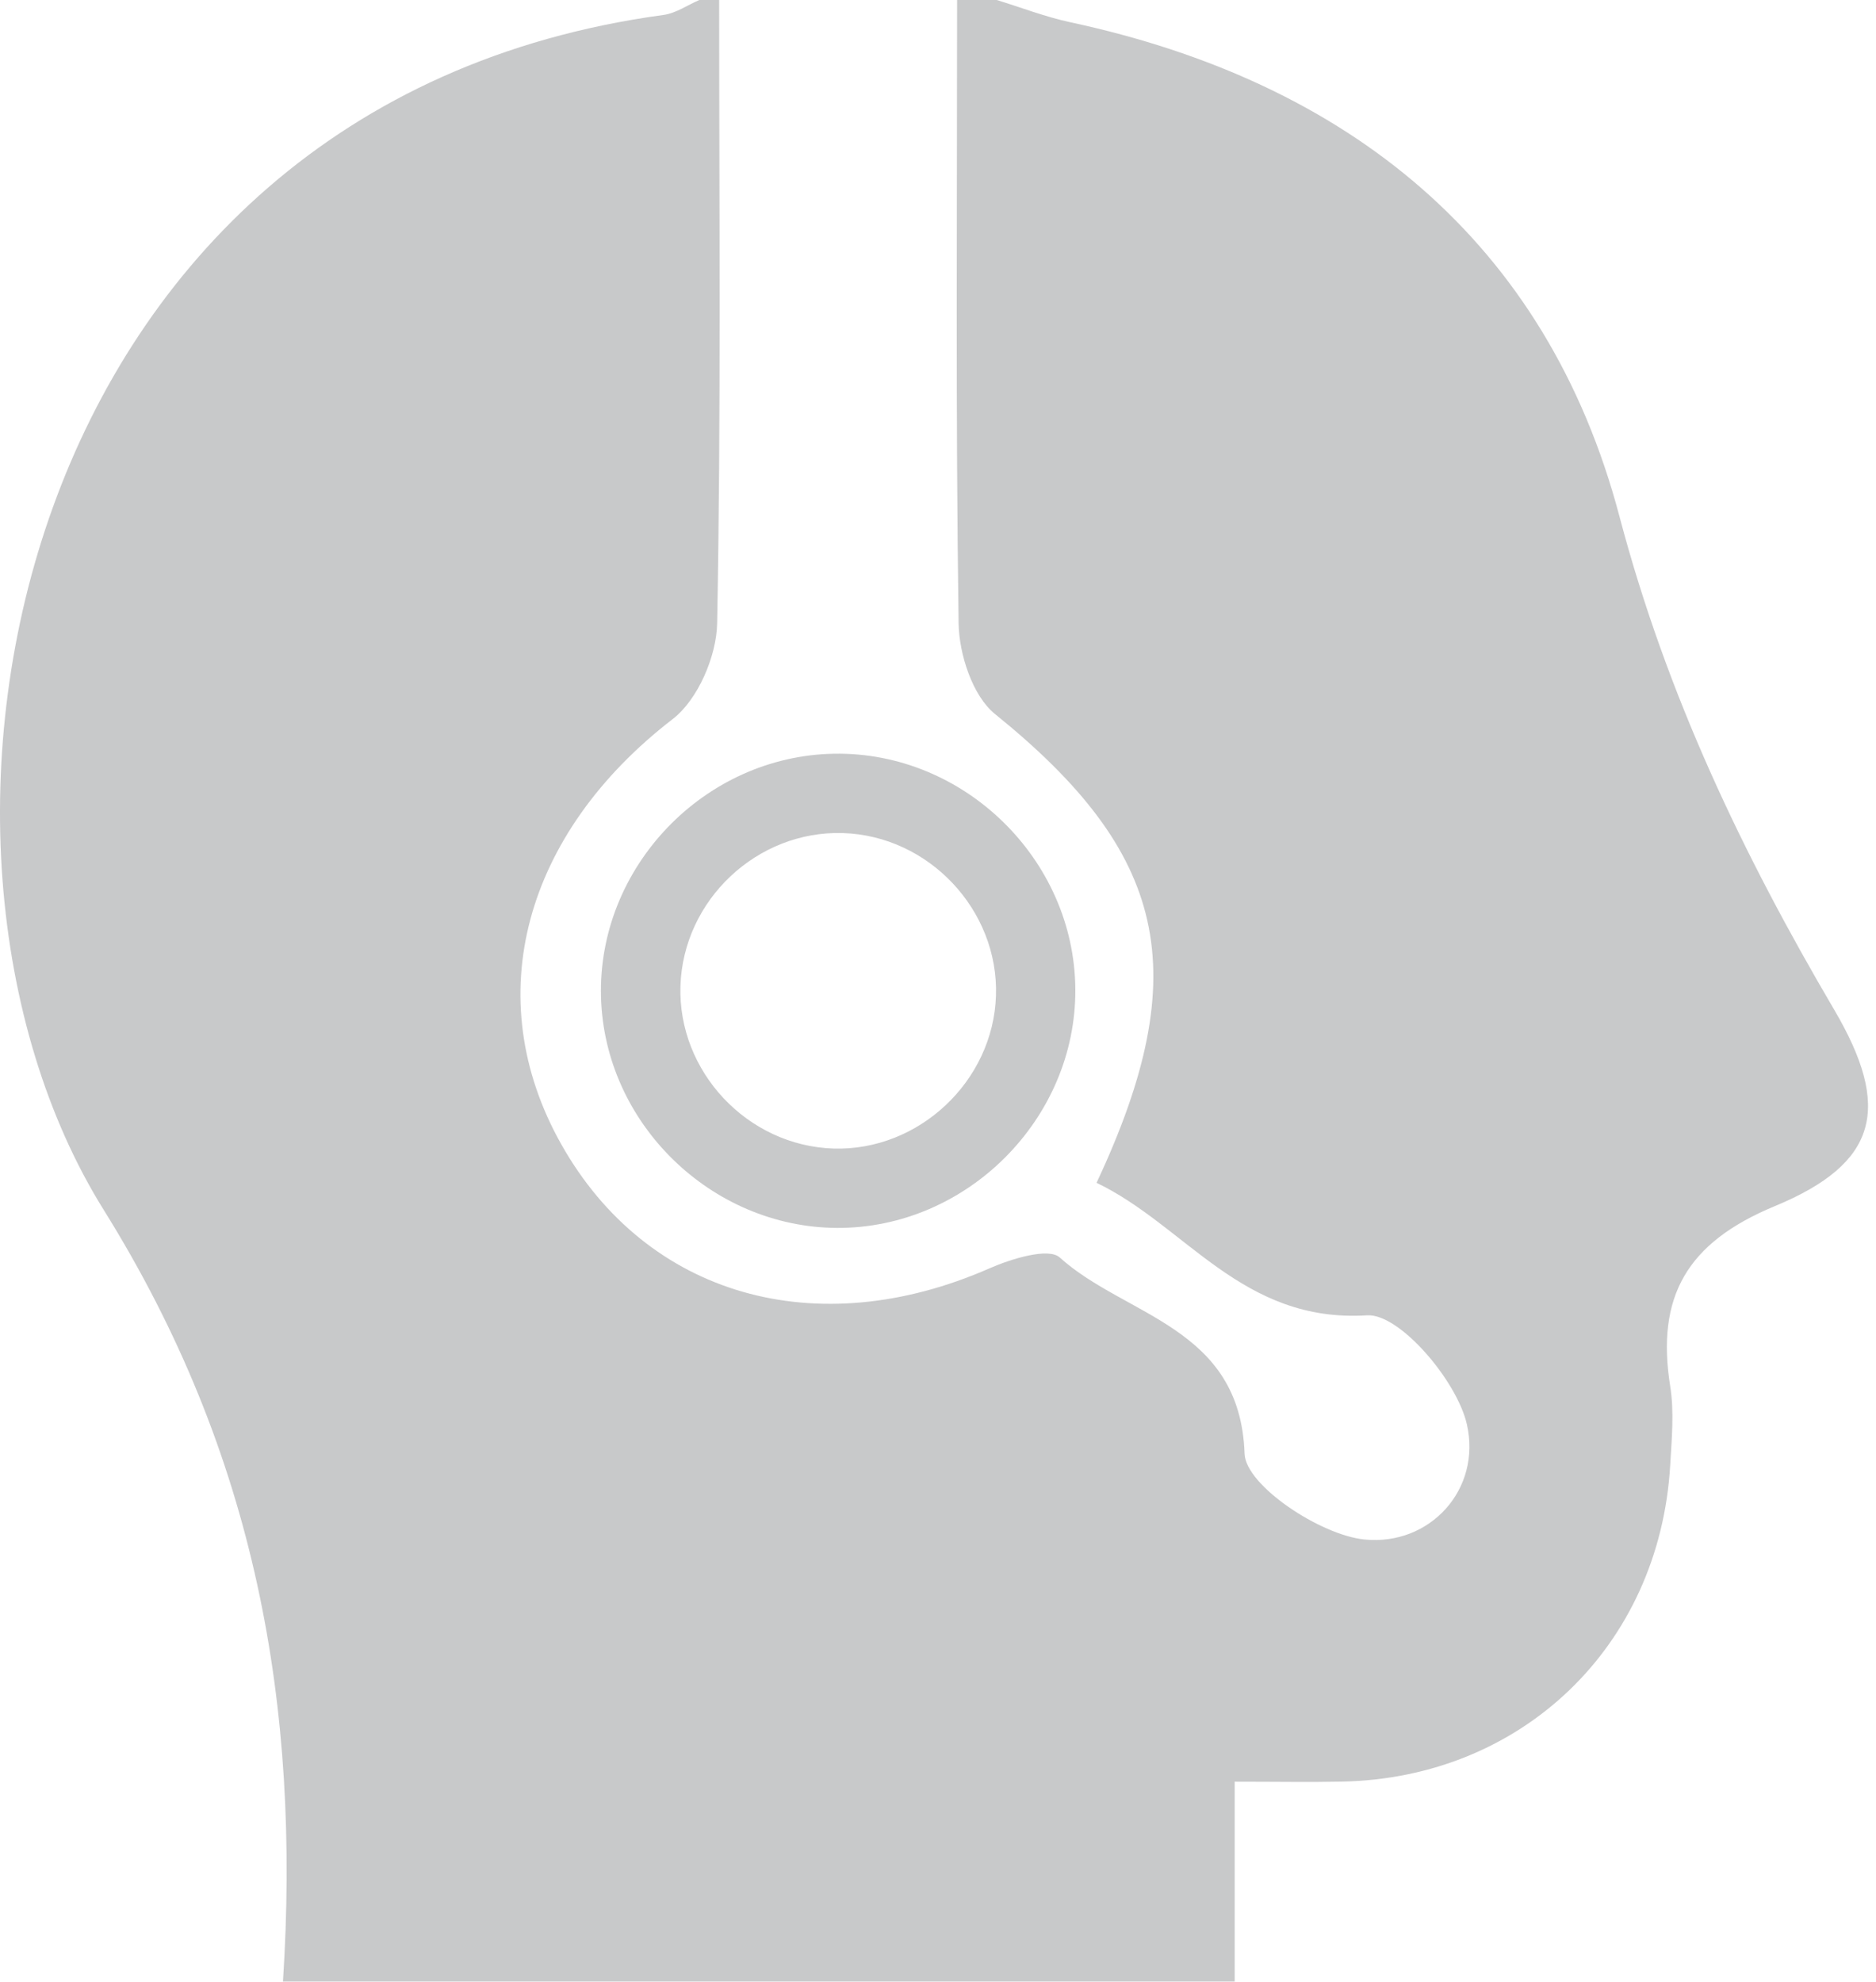
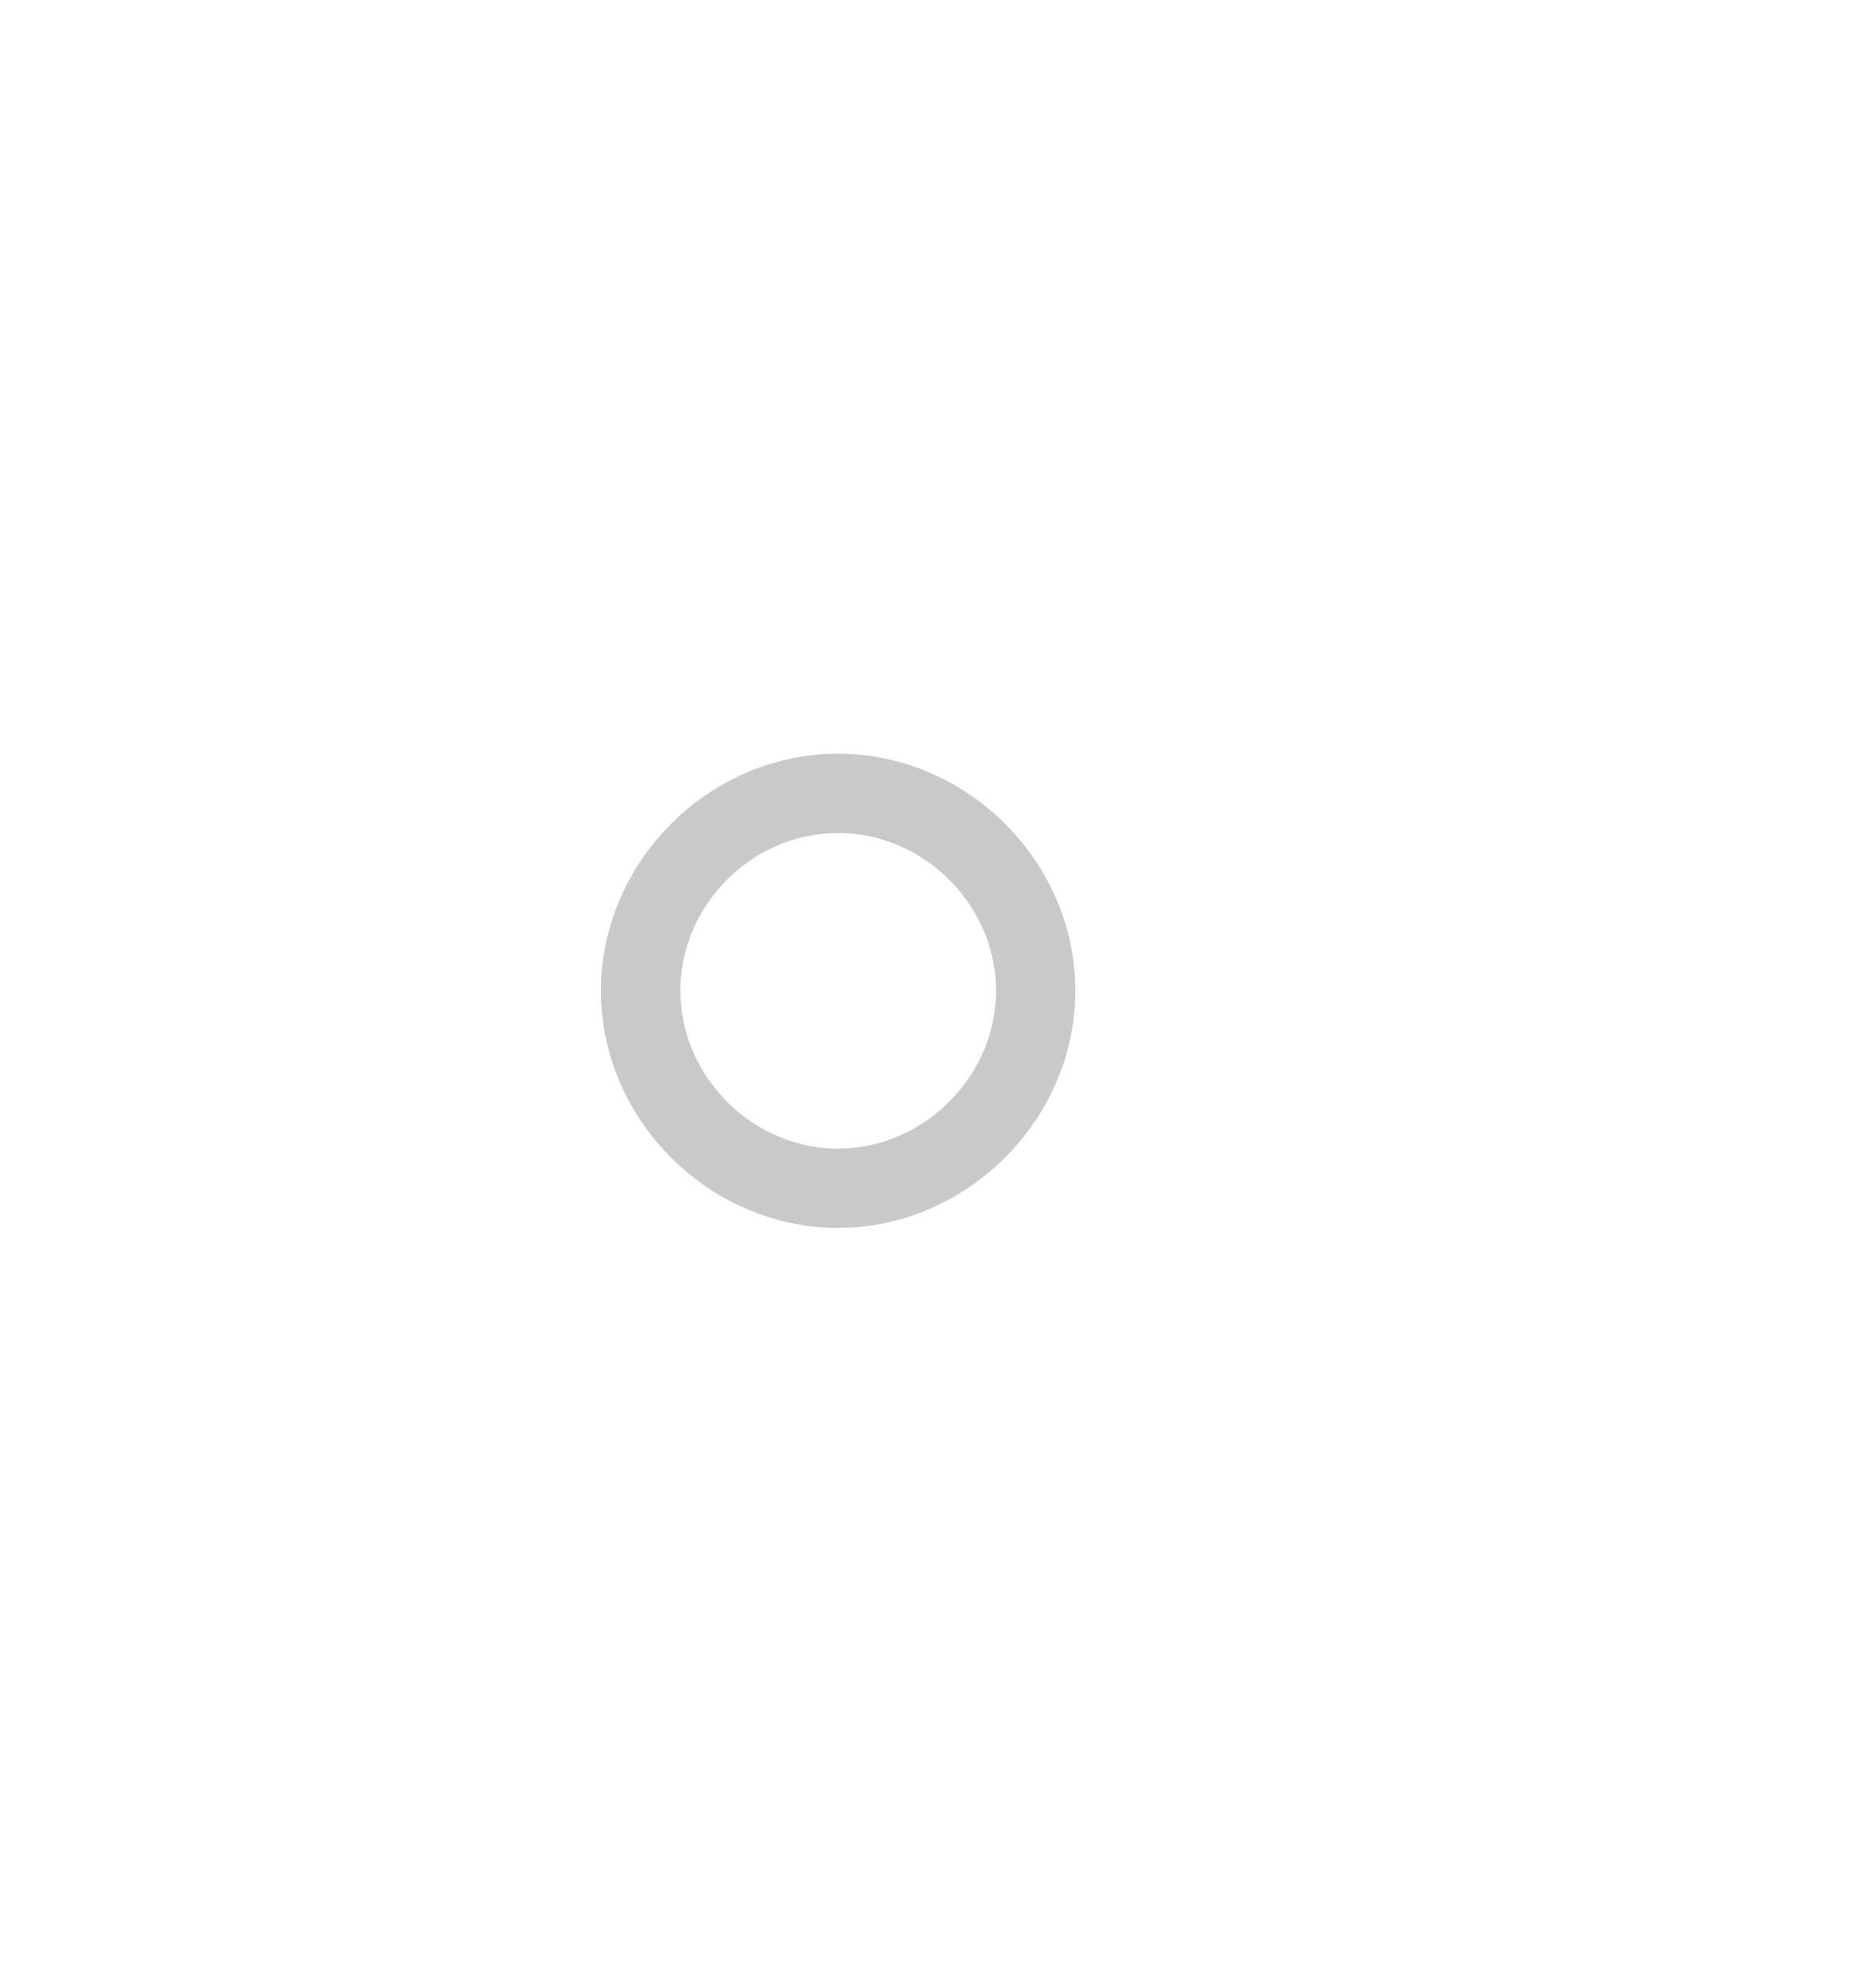
<svg xmlns="http://www.w3.org/2000/svg" width="160" height="169" viewBox="0 0 160 169" fill="none">
  <g opacity="0.5">
-     <path d="M81.629 0C82.76 0 83.885 0 85.009 0C87.086 0.637 89.134 1.432 91.253 1.891C114.985 6.975 131.935 20.602 138.122 44.047C142.147 59.279 148.62 72.82 156.44 86.118C161.338 94.461 160.207 99.202 151.363 102.861C143.844 105.976 141.237 110.595 142.448 118.221C142.798 120.412 142.576 122.711 142.448 124.953C141.545 140.356 129.823 151.635 114.441 151.935C111.691 151.993 108.941 151.942 105.303 151.942V169H24.133C25.651 145.533 21.849 124.036 8.844 103.176C-10.741 71.753 0.939 8.844 56.587 1.275C57.647 1.131 58.628 0.437 59.645 0H61.335C61.335 17.724 61.499 35.447 61.163 53.163C61.113 55.956 59.523 59.666 57.375 61.32C44.714 71.08 40.818 85.066 47.872 97.59C55.162 110.53 69.641 114.648 84.4 108.16C86.248 107.351 89.42 106.37 90.38 107.236C95.987 112.299 105.776 113.115 106.148 123.979C106.241 126.671 112.6 130.918 116.389 131.29C121.974 131.841 126.378 126.993 125.104 121.451C124.244 117.727 119.36 111.998 116.596 112.17C105.934 112.843 101.143 104.522 93.523 100.87C102.009 82.774 99.481 72.692 84.859 60.89C82.947 59.343 81.801 55.806 81.758 53.163C81.5 35.447 81.629 17.724 81.629 0Z" fill="#24272D" fill-opacity="0.5" />
    <path d="M71.145 64.277C82.224 64.091 91.64 73.286 91.712 84.364C91.784 95.421 82.46 104.758 71.396 104.716C60.647 104.665 51.553 95.786 51.259 85.037C50.951 73.966 60.053 64.463 71.145 64.277ZM71.074 97.948C78.357 98.177 84.716 92.205 84.945 84.901C85.174 77.604 79.216 71.274 71.89 71.044C64.572 70.815 58.263 76.752 58.034 84.085C57.804 91.389 63.748 97.712 71.081 97.948H71.074Z" fill="#24272D" fill-opacity="0.5" />
  </g>
</svg>